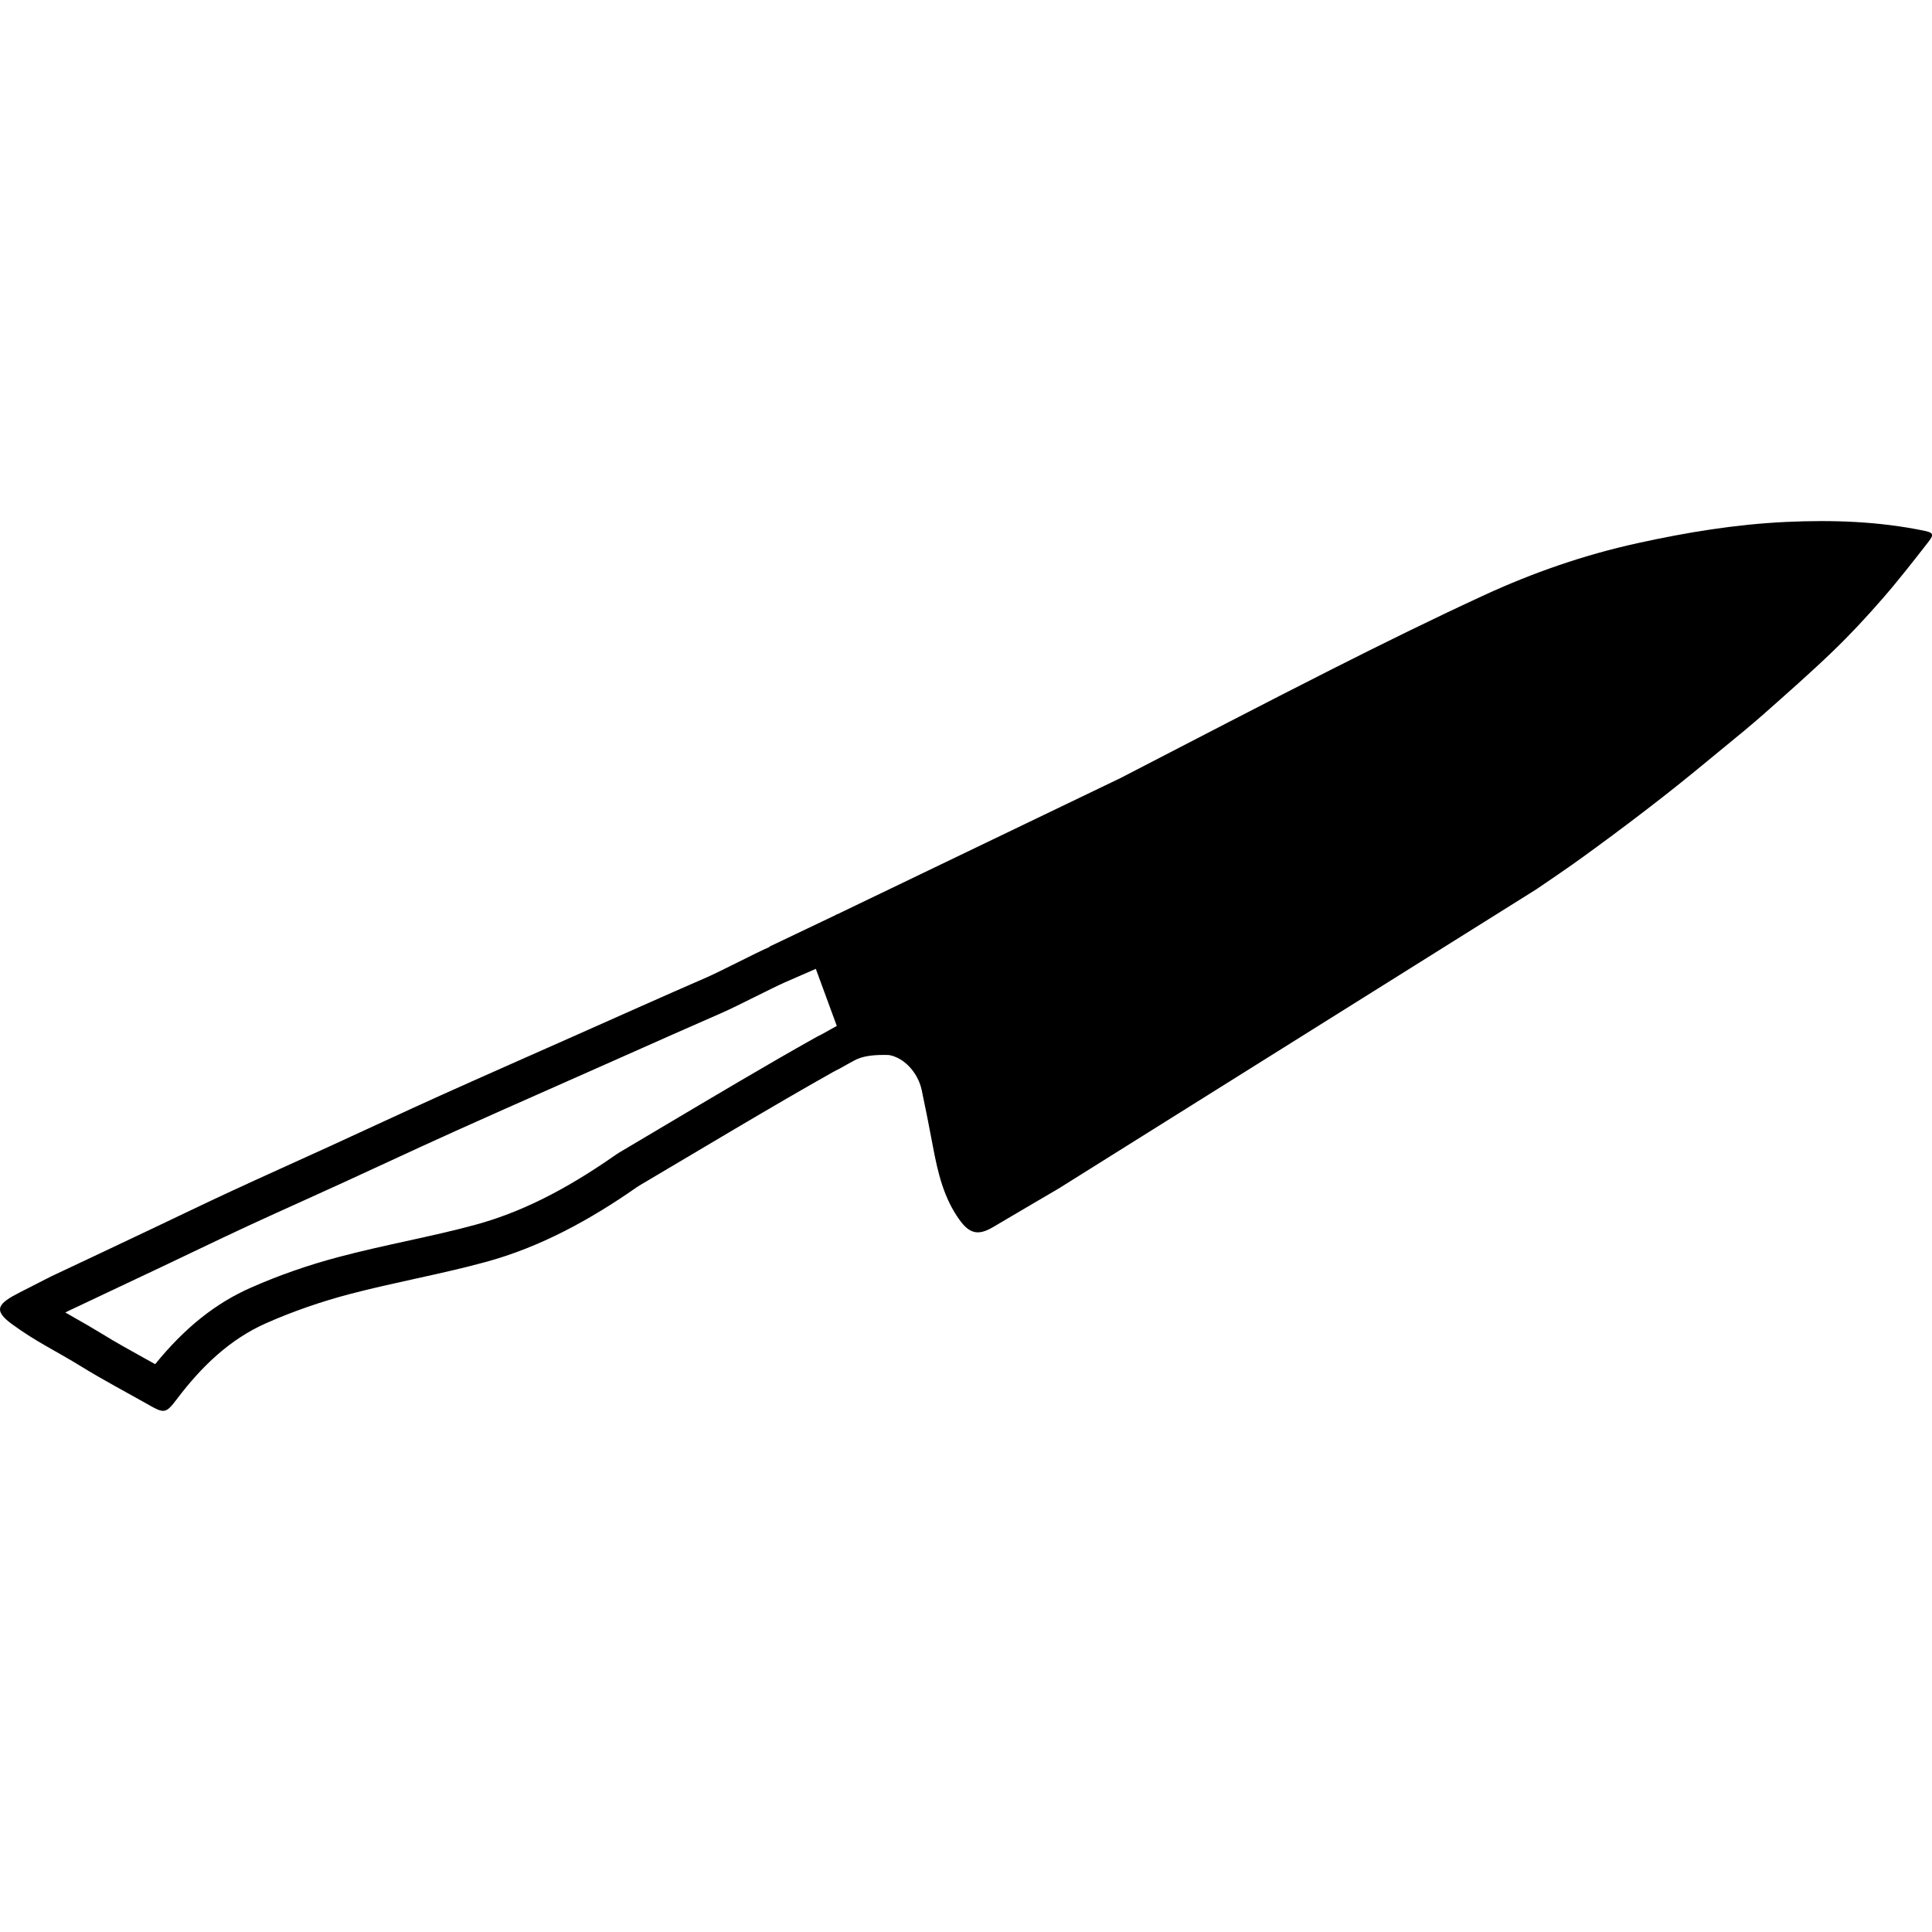
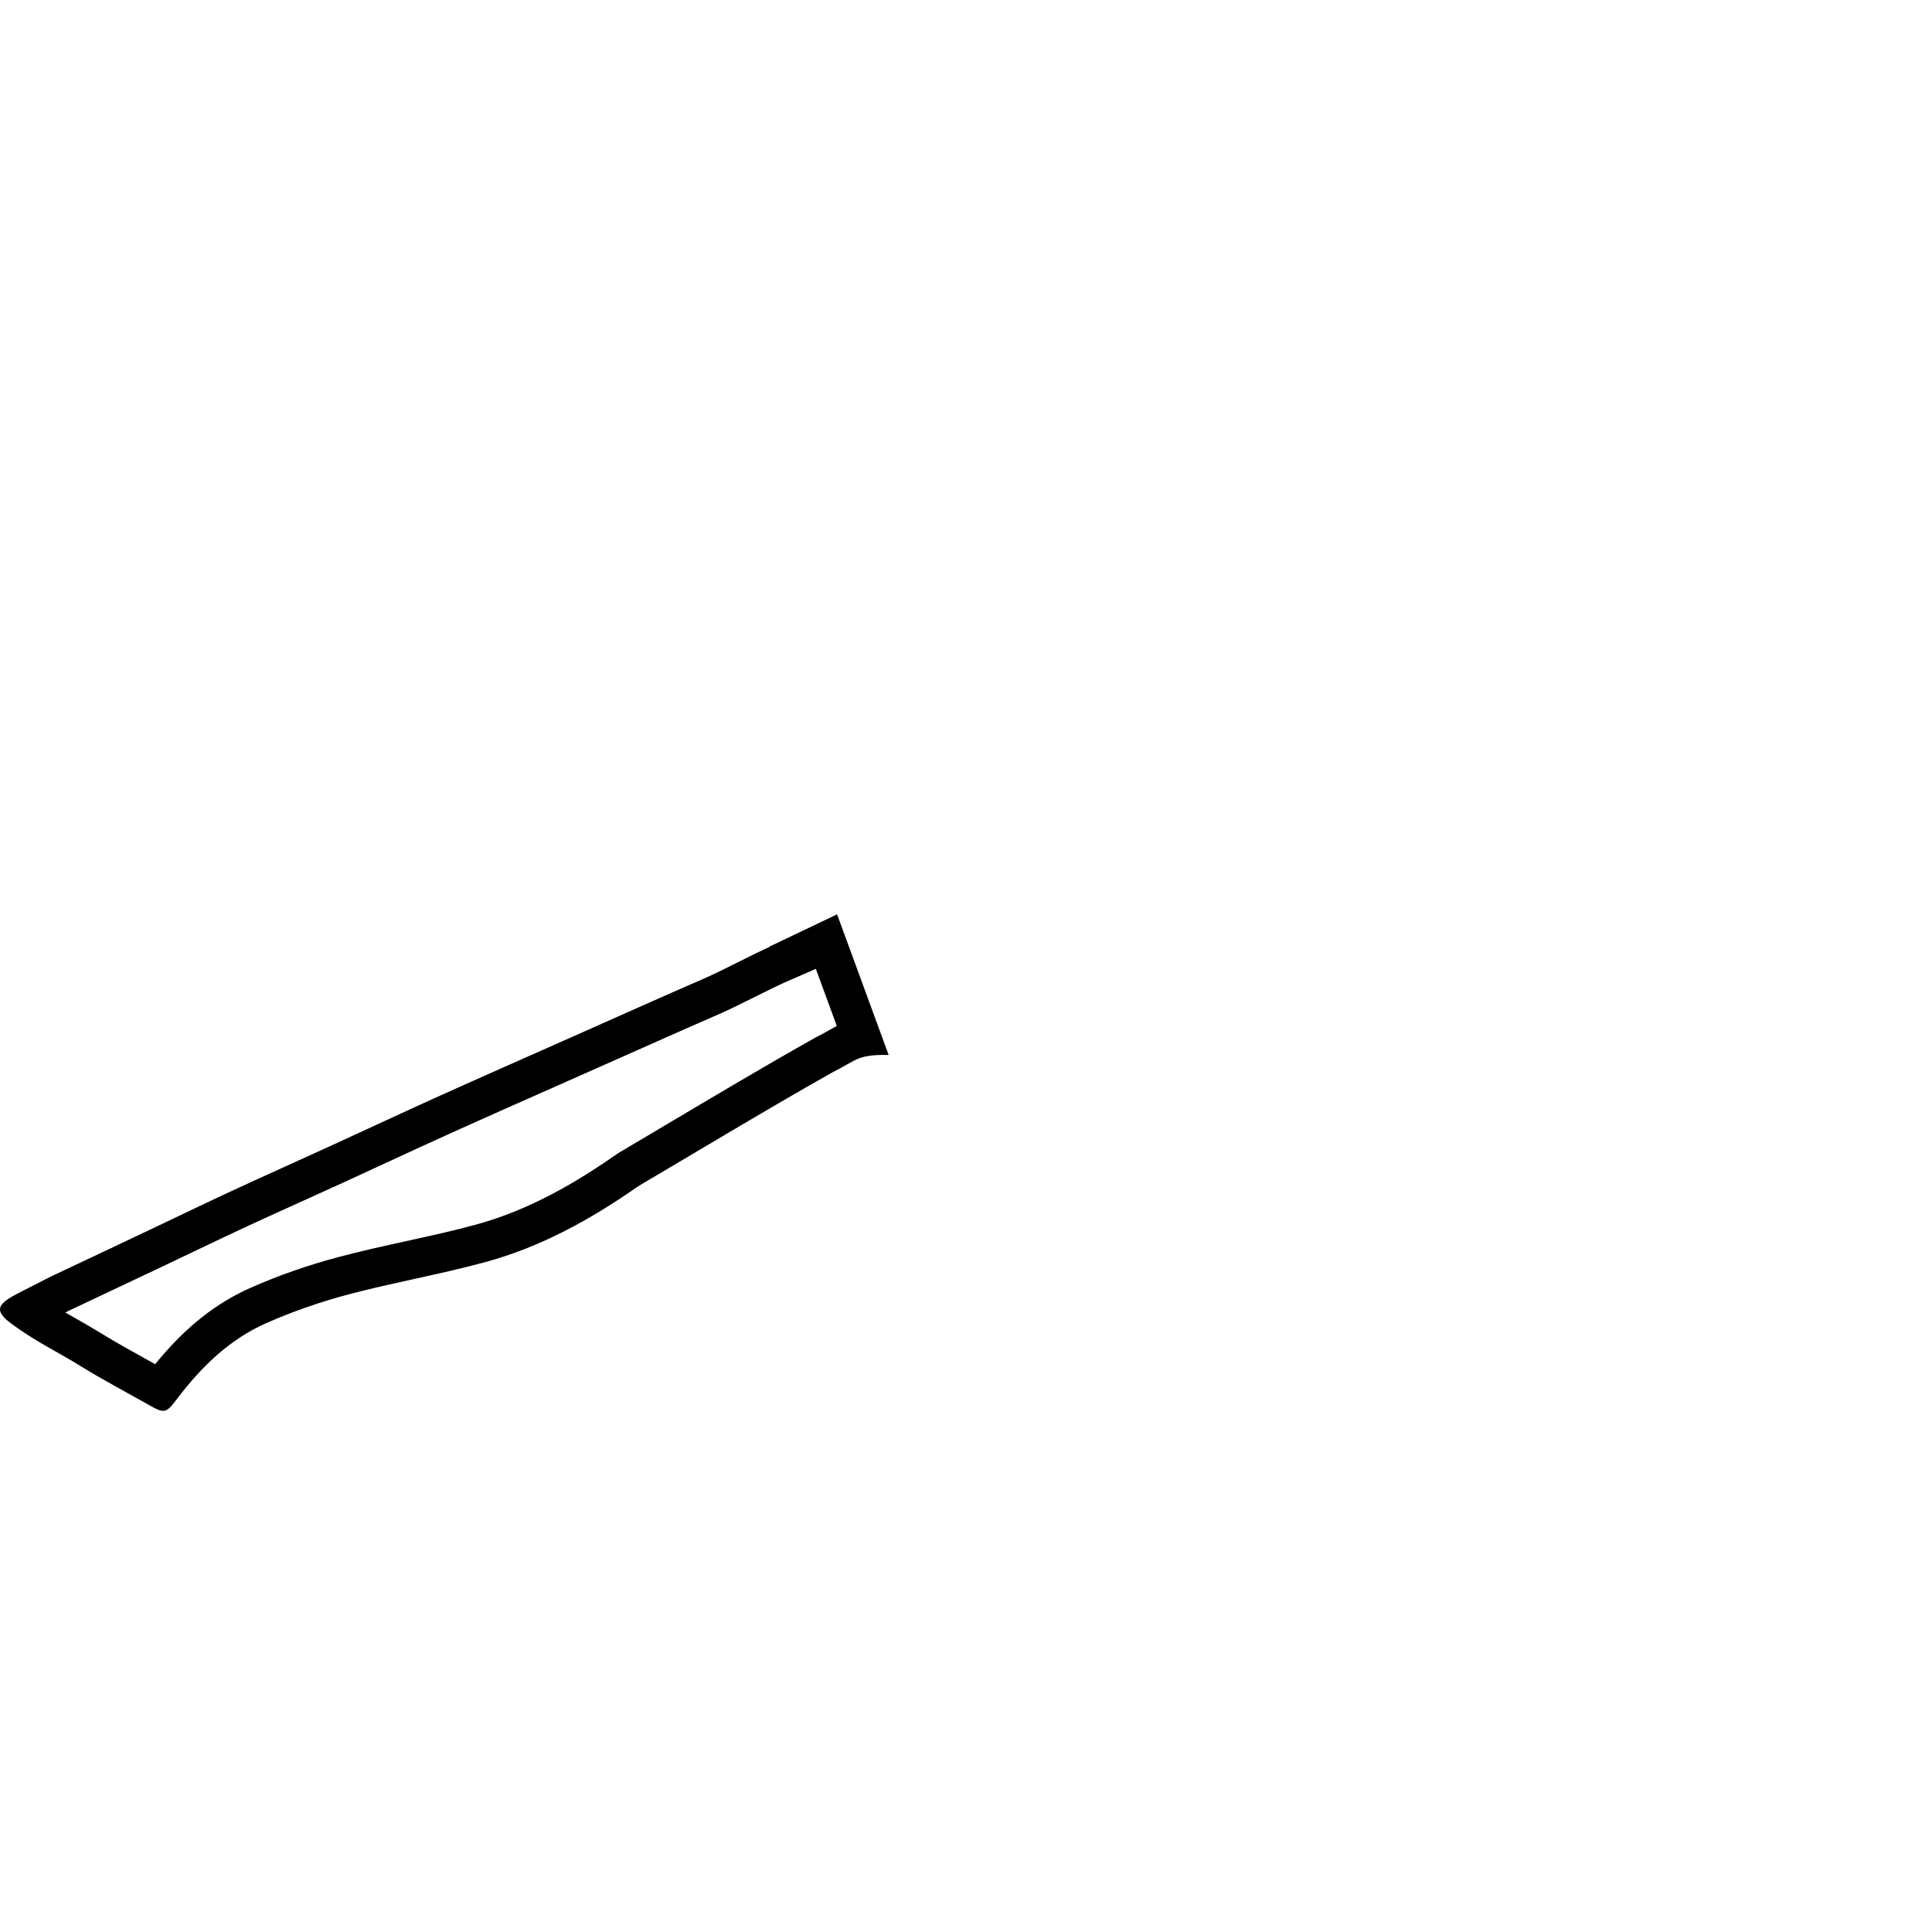
<svg xmlns="http://www.w3.org/2000/svg" viewBox="0 0 32 32" height="32" width="32" version="1.1">
  <path d="M13.513 16.048l0.347 0.945c-0.014 0.007-0.027 0.014-0.040 0.022-0.028 0.016-0.056 0.031-0.085 0.047-0.043 0.023-0.086 0.047-0.129 0.072-0.044 0.021-0.087 0.044-0.129 0.068-0.748 0.419-1.704 0.987-2.547 1.488l-0.664 0.394c-0.030 0.018-0.059 0.037-0.087 0.057-0.831 0.579-1.563 0.943-2.305 1.145-0.374 0.102-0.749 0.184-1.146 0.271-0.365 0.080-0.742 0.163-1.115 0.262-0.504 0.133-0.994 0.304-1.456 0.508-0.588 0.259-1.097 0.665-1.587 1.268-0.053-0.030-0.107-0.059-0.16-0.089-0.253-0.14-0.491-0.272-0.723-0.415-0.166-0.102-0.313-0.186-0.453-0.265-0.052-0.029-0.102-0.058-0.152-0.087 0.015-0.008 0.033-0.017 0.045-0.023 0.548-0.258 1.095-0.517 1.642-0.776l0.442-0.211c0.292-0.139 0.584-0.279 0.877-0.415 0.317-0.147 0.636-0.291 0.955-0.435 0.22-0.1 0.44-0.199 0.66-0.3 0.24-0.11 0.48-0.221 0.72-0.332 0.38-0.176 0.76-0.351 1.142-0.523 0.514-0.232 1.030-0.46 1.545-0.688l1.231-0.546c0.54-0.24 1.080-0.481 1.622-0.717 0.121-0.053 0.321-0.152 0.532-0.257 0.191-0.095 0.408-0.203 0.503-0.244l0.515-0.225zM13.864 15.145l-1.12 0.534 0.003 0.005c-0.219 0.094-0.82 0.408-1.039 0.503-0.762 0.331-1.52 0.672-2.28 1.009-0.709 0.315-1.419 0.627-2.127 0.946-0.624 0.281-1.243 0.572-1.865 0.856-0.539 0.246-1.080 0.488-1.617 0.737-0.443 0.205-0.883 0.419-1.325 0.628-0.546 0.259-1.093 0.518-1.64 0.775-0.032 0.015-0.101 0.051-0.101 0.051s-0.021 0.012-0.419 0.214c-0.367 0.186-0.46 0.293-0.133 0.531 0.415 0.302 0.712 0.432 1.149 0.702 0.355 0.219 0.726 0.414 1.090 0.62 0.126 0.072 0.2 0.112 0.261 0.112 0.074 0 0.128-0.061 0.233-0.2 0.4-0.529 0.869-0.986 1.481-1.255 0.439-0.193 0.898-0.352 1.362-0.475 0.75-0.198 1.517-0.331 2.266-0.535 0.91-0.248 1.73-0.699 2.503-1.238 0.015-0.011 0.030-0.021 0.046-0.030 0.938-0.554 2.249-1.342 3.199-1.875 0.039-0.022 0.079-0.042 0.119-0.062 0.075-0.045 0.154-0.085 0.23-0.128 0.14-0.080 0.322-0.097 0.493-0.097 0.029 0 0.058 0 0.086 0.001l-0.854-2.329z" />
-   <path d="M14.653 17.467c0.29 0.008 0.549 0.283 0.614 0.59s0.125 0.614 0.183 0.922c0.082 0.436 0.179 0.864 0.447 1.232 0.161 0.221 0.305 0.258 0.545 0.117 0.366-0.214 0.73-0.432 1.097-0.645l7.907-4.953c0.587-0.399 0.671-0.461 0.999-0.701 0.376-0.275 0.749-0.557 1.116-0.844 0.334-0.261 0.661-0.532 0.989-0.802 0.229-0.188 0.458-0.374 0.679-0.57 0.381-0.338 0.764-0.674 1.13-1.027 0.284-0.273 0.553-0.563 0.812-0.86 0.269-0.308 0.52-0.631 0.772-0.954 0.096-0.123 0.075-0.151-0.076-0.182-0.754-0.155-1.516-0.181-2.285-0.145-0.831 0.039-1.649 0.173-2.461 0.352-0.88 0.193-1.728 0.487-2.545 0.864-0.841 0.388-1.673 0.798-2.5 1.216-1.177 0.595-2.347 1.206-3.519 1.811l-4.718 2.269z" />
</svg>